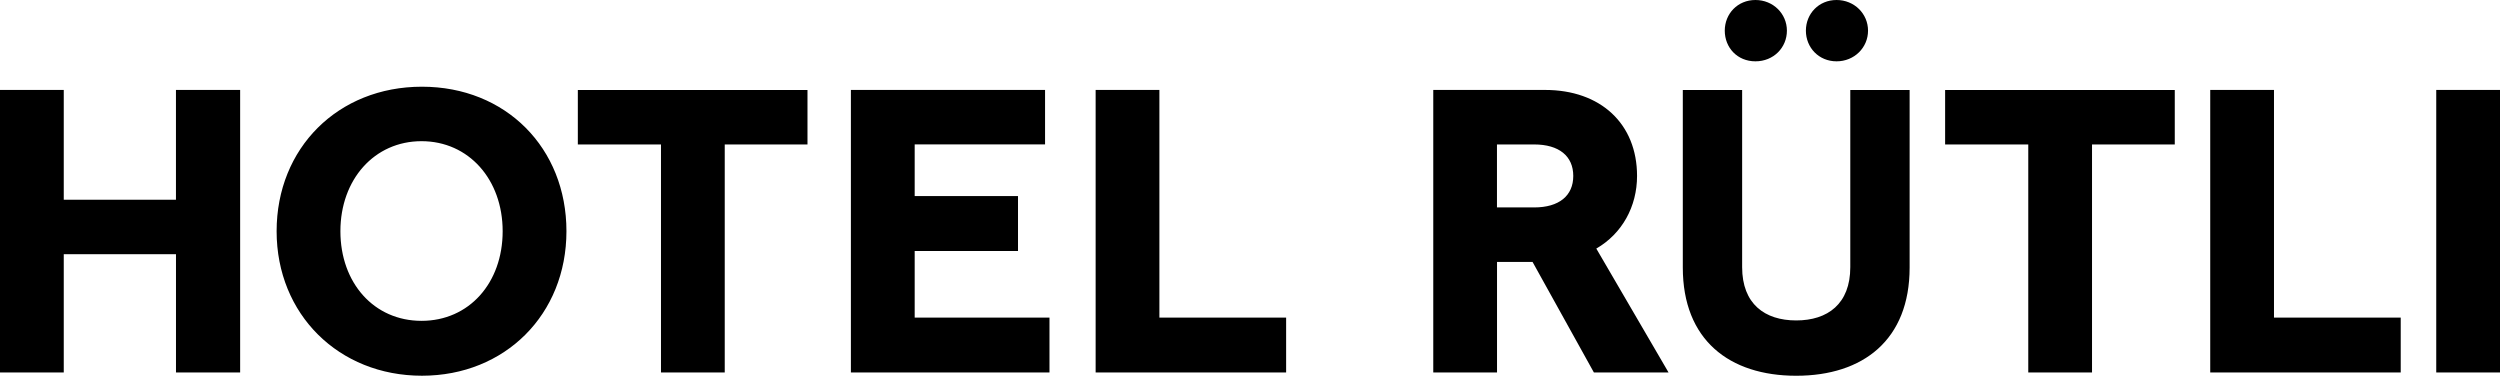
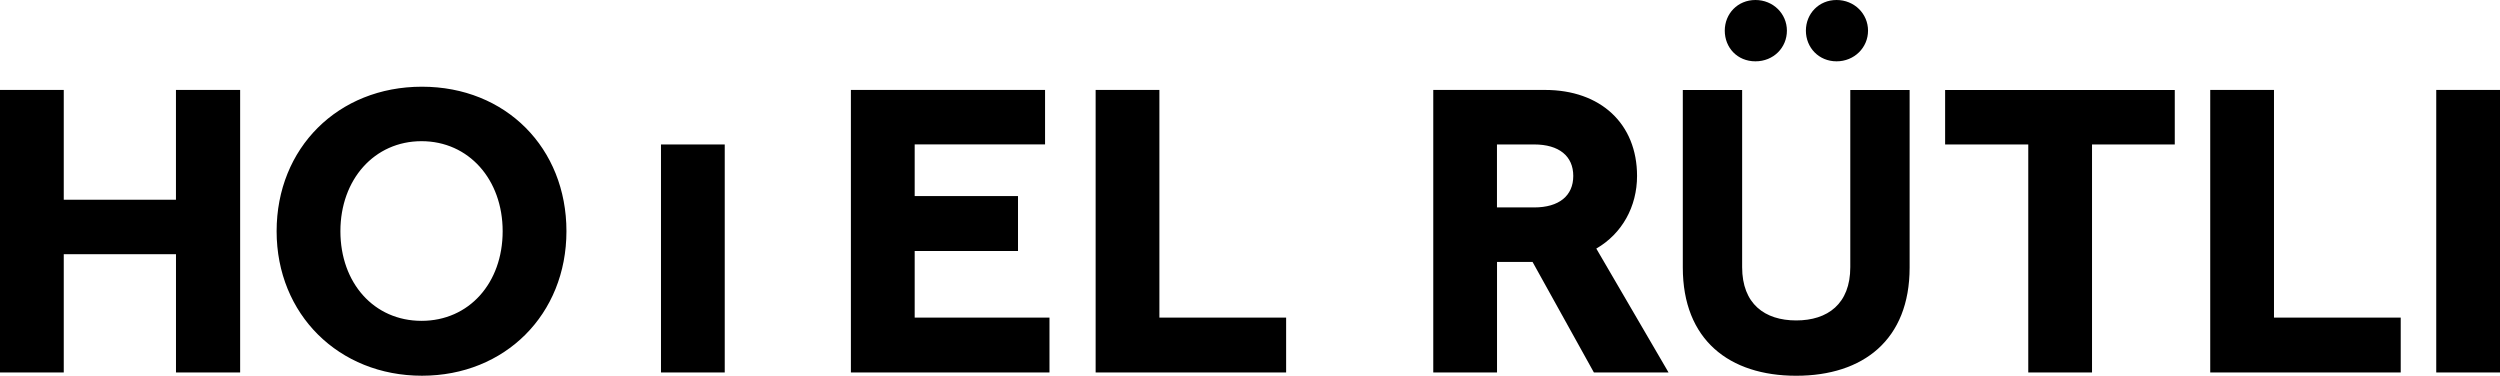
<svg xmlns="http://www.w3.org/2000/svg" width="865" height="130" viewBox="0 0 865 130" fill="none">
-   <path d="M83.09 31.12V128.87H60.89V87.95H22.06V128.87H0V31.12H22.06V69.1H60.88V31.12H83.09ZM95.71 80C95.71 51.23 116.94 30 145.99 30C175.04 30 195.99 51.23 195.99 80C195.99 108.77 174.76 130 145.99 130C117.22 130 95.71 108.77 95.71 80ZM173.92 80C173.92 62.12 162.19 48.85 145.85 48.85C129.51 48.85 117.78 62.12 117.78 80C117.78 97.88 129.37 111.01 145.85 111.01C162.33 111.01 173.92 97.88 173.92 80ZM228.7 49.98H199.93V31.13H279.39V49.98H250.76V128.88H228.7V49.98ZM361.59 31.12V49.97H316.48V67.85H352.23V86.84H316.48V109.88H363.12V128.87H294.41V31.12H361.59ZM379.09 31.12H401.15V109.88H445V128.87H379.09V31.12ZM495.9 31.12H534.58C553.85 31.12 566.42 42.85 566.42 60.87C566.42 71.48 561.25 80.84 552.32 86.01L577.32 128.88H551.49L530.26 90.62H517.97V128.88H495.91V31.12H495.9ZM544.35 60.87C544.35 54.03 539.46 49.98 530.8 49.98H517.95V71.77H530.8C539.46 71.77 544.35 67.72 544.35 60.88V60.87ZM582.25 31.13H602.78V92.44C602.78 105.15 610.6 110.87 621.49 110.87C632.38 110.87 640.2 105.14 640.2 92.44V31.13H660.73V92.58C660.73 117.58 644.67 130.01 621.49 130.01C598.31 130.01 582.25 117.58 582.25 92.58V31.13ZM596.77 10.61C596.77 4.74 601.24 0 607.38 0C613.52 0 618.27 4.75 618.27 10.61C618.27 16.47 613.66 21.22 607.38 21.22C601.1 21.22 596.77 16.47 596.77 10.61ZM624.84 10.61C624.84 4.74 629.31 0 635.45 0C641.59 0 646.34 4.75 646.34 10.61C646.34 16.47 641.59 21.22 635.45 21.22C629.31 21.22 624.84 16.47 624.84 10.61ZM701.78 49.98H673.01V31.13H752.47V49.98H723.84V128.88H701.78V49.98ZM764.74 31.12H786.8V109.88H830.65V128.87H764.74V31.12ZM842.94 31.12H865V128.87H842.94V31.12Z" fill="black" />
+   <path d="M83.09 31.12V128.87H60.89V87.95H22.06V128.87H0V31.12H22.06V69.1H60.88V31.12H83.09ZM95.71 80C95.71 51.23 116.94 30 145.99 30C175.04 30 195.99 51.23 195.99 80C195.99 108.77 174.76 130 145.99 130C117.22 130 95.71 108.77 95.71 80ZM173.92 80C173.92 62.12 162.19 48.85 145.85 48.85C129.51 48.85 117.78 62.12 117.78 80C117.78 97.88 129.37 111.01 145.85 111.01C162.33 111.01 173.92 97.88 173.92 80ZM228.7 49.98H199.93H279.39V49.98H250.76V128.88H228.7V49.98ZM361.59 31.12V49.97H316.48V67.85H352.23V86.84H316.48V109.88H363.12V128.87H294.41V31.12H361.59ZM379.09 31.12H401.15V109.88H445V128.87H379.09V31.12ZM495.9 31.12H534.58C553.85 31.12 566.42 42.85 566.42 60.87C566.42 71.48 561.25 80.84 552.32 86.01L577.32 128.88H551.49L530.26 90.62H517.97V128.88H495.91V31.12H495.9ZM544.35 60.87C544.35 54.03 539.46 49.98 530.8 49.98H517.95V71.77H530.8C539.46 71.77 544.35 67.72 544.35 60.88V60.87ZM582.25 31.13H602.78V92.44C602.78 105.15 610.6 110.87 621.49 110.87C632.38 110.87 640.2 105.14 640.2 92.44V31.13H660.73V92.58C660.73 117.58 644.67 130.01 621.49 130.01C598.31 130.01 582.25 117.58 582.25 92.58V31.13ZM596.77 10.61C596.77 4.74 601.24 0 607.38 0C613.52 0 618.27 4.75 618.27 10.61C618.27 16.47 613.66 21.22 607.38 21.22C601.1 21.22 596.77 16.47 596.77 10.61ZM624.84 10.61C624.84 4.74 629.31 0 635.45 0C641.59 0 646.34 4.75 646.34 10.61C646.34 16.47 641.59 21.22 635.45 21.22C629.31 21.22 624.84 16.47 624.84 10.61ZM701.78 49.98H673.01V31.13H752.47V49.98H723.84V128.88H701.78V49.98ZM764.74 31.12H786.8V109.88H830.65V128.87H764.74V31.12ZM842.94 31.12H865V128.87H842.94V31.12Z" fill="black" />
</svg>